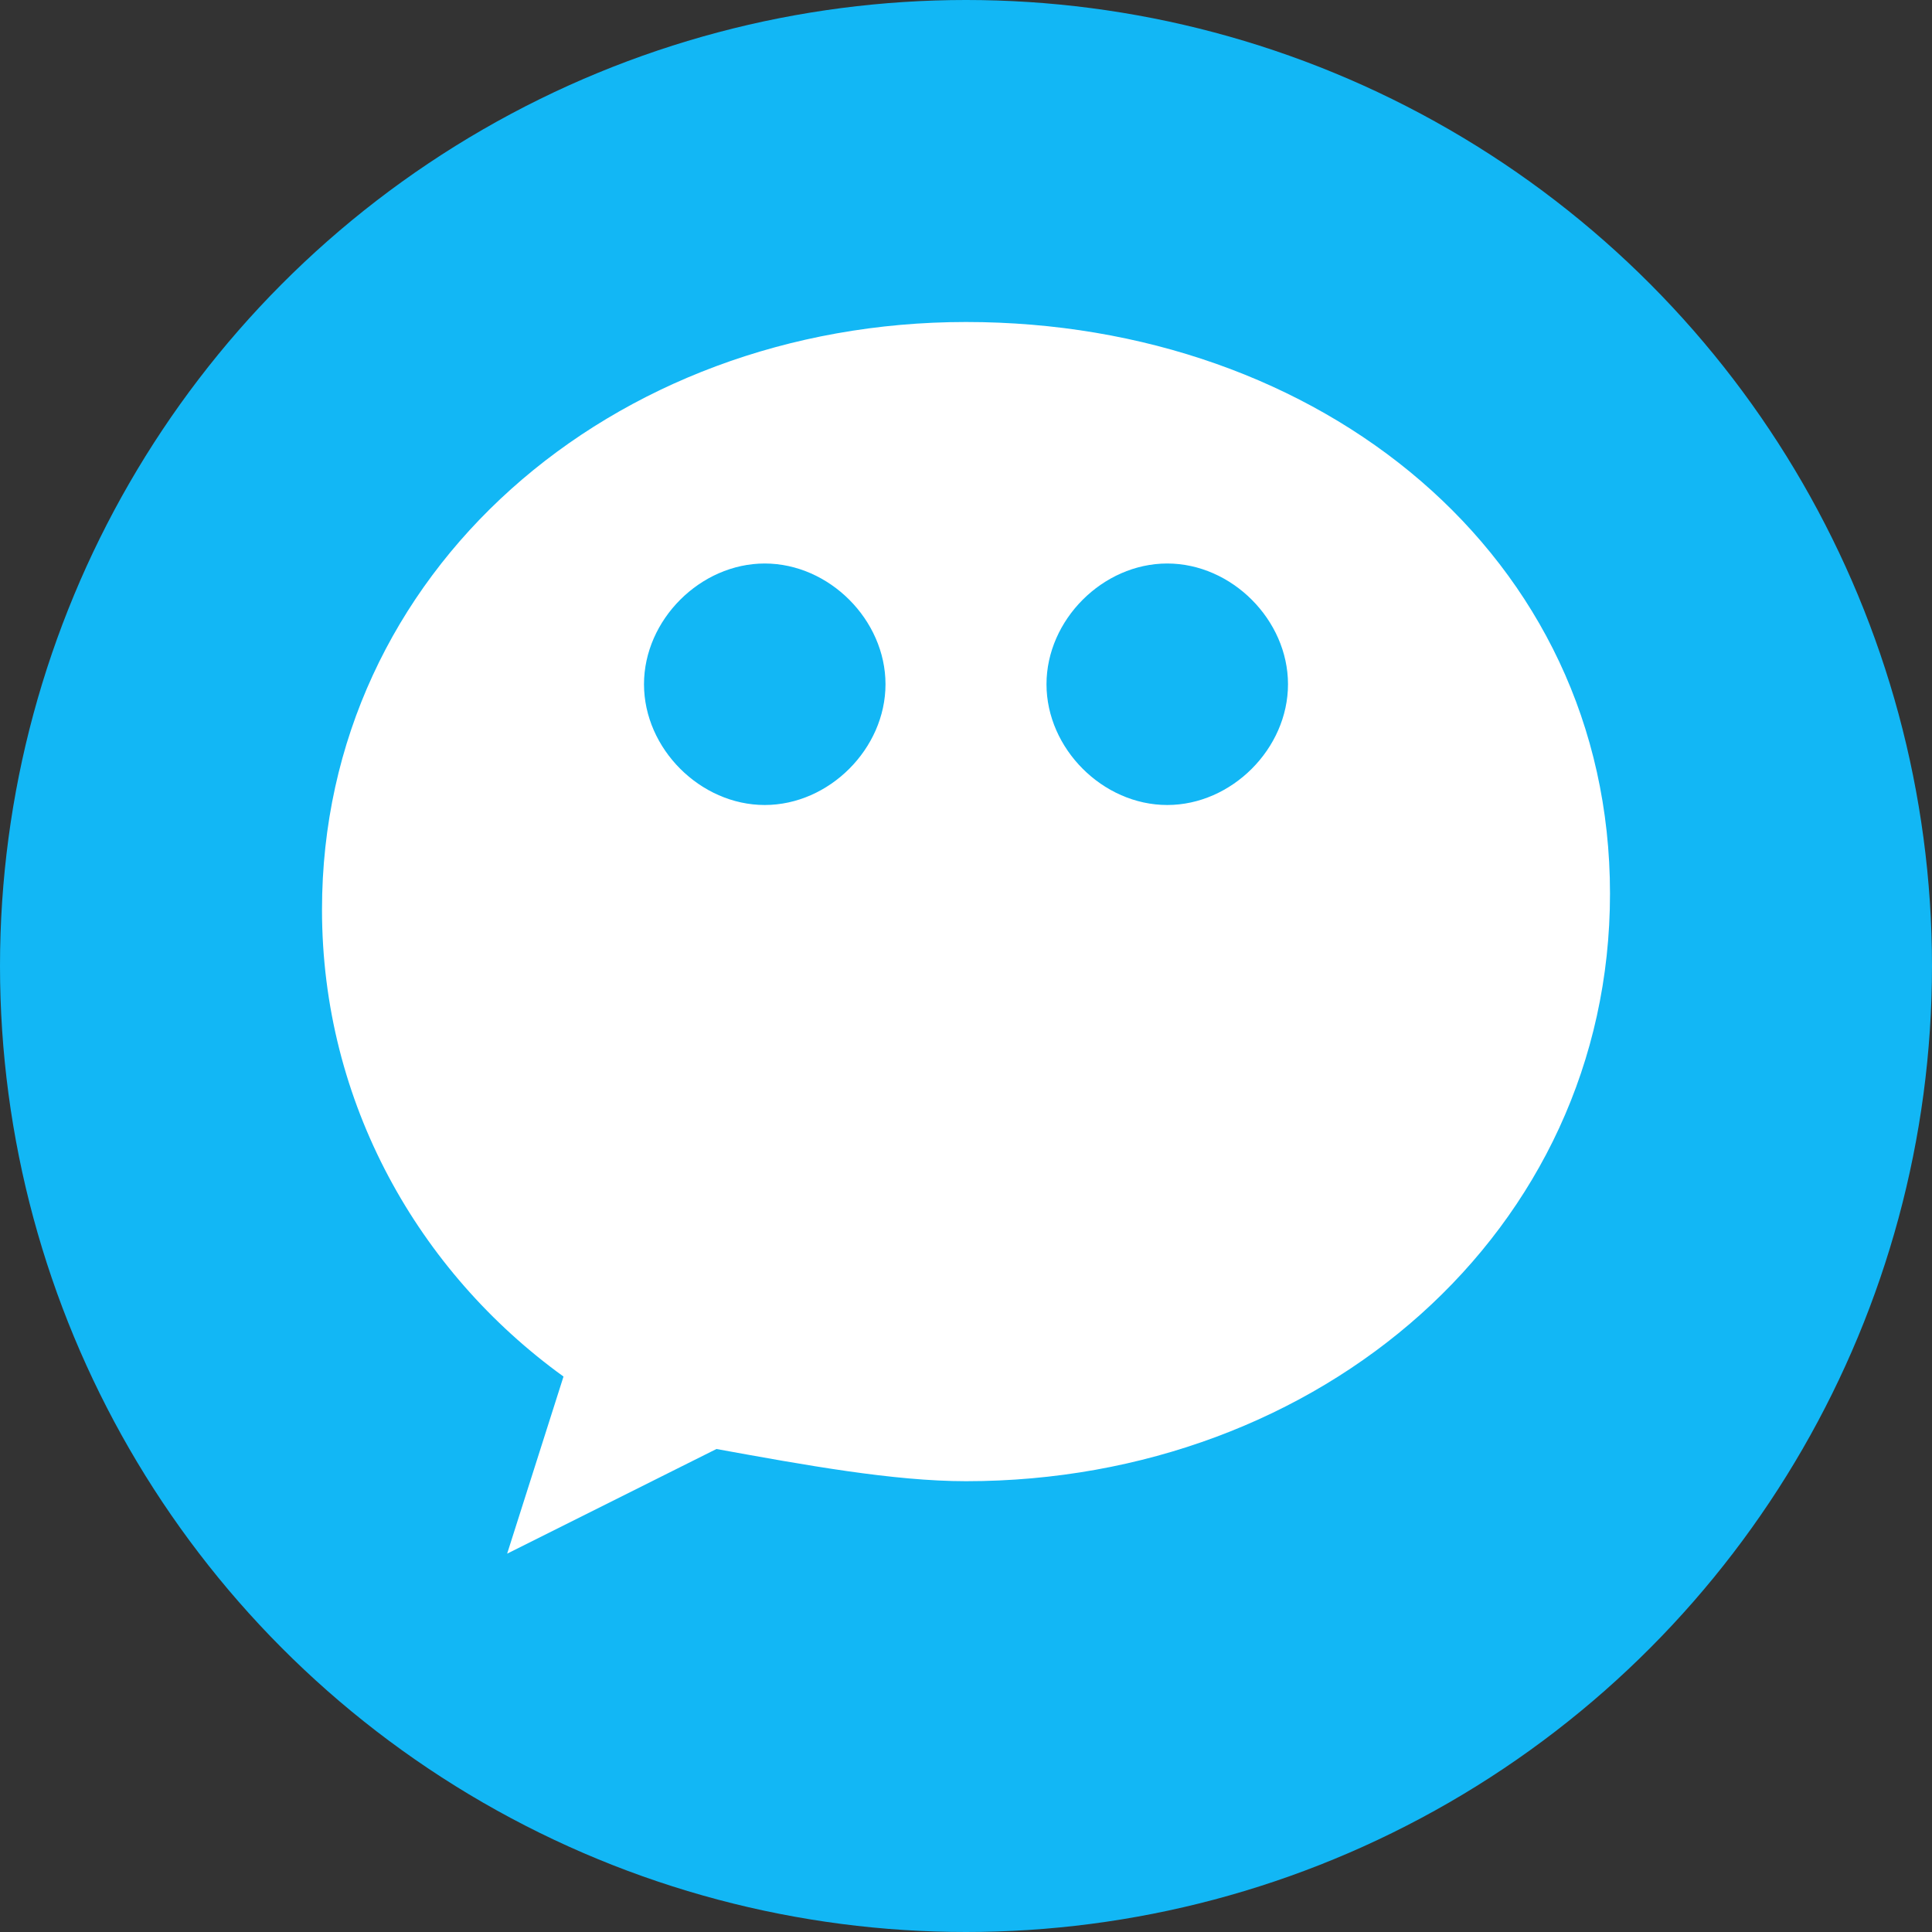
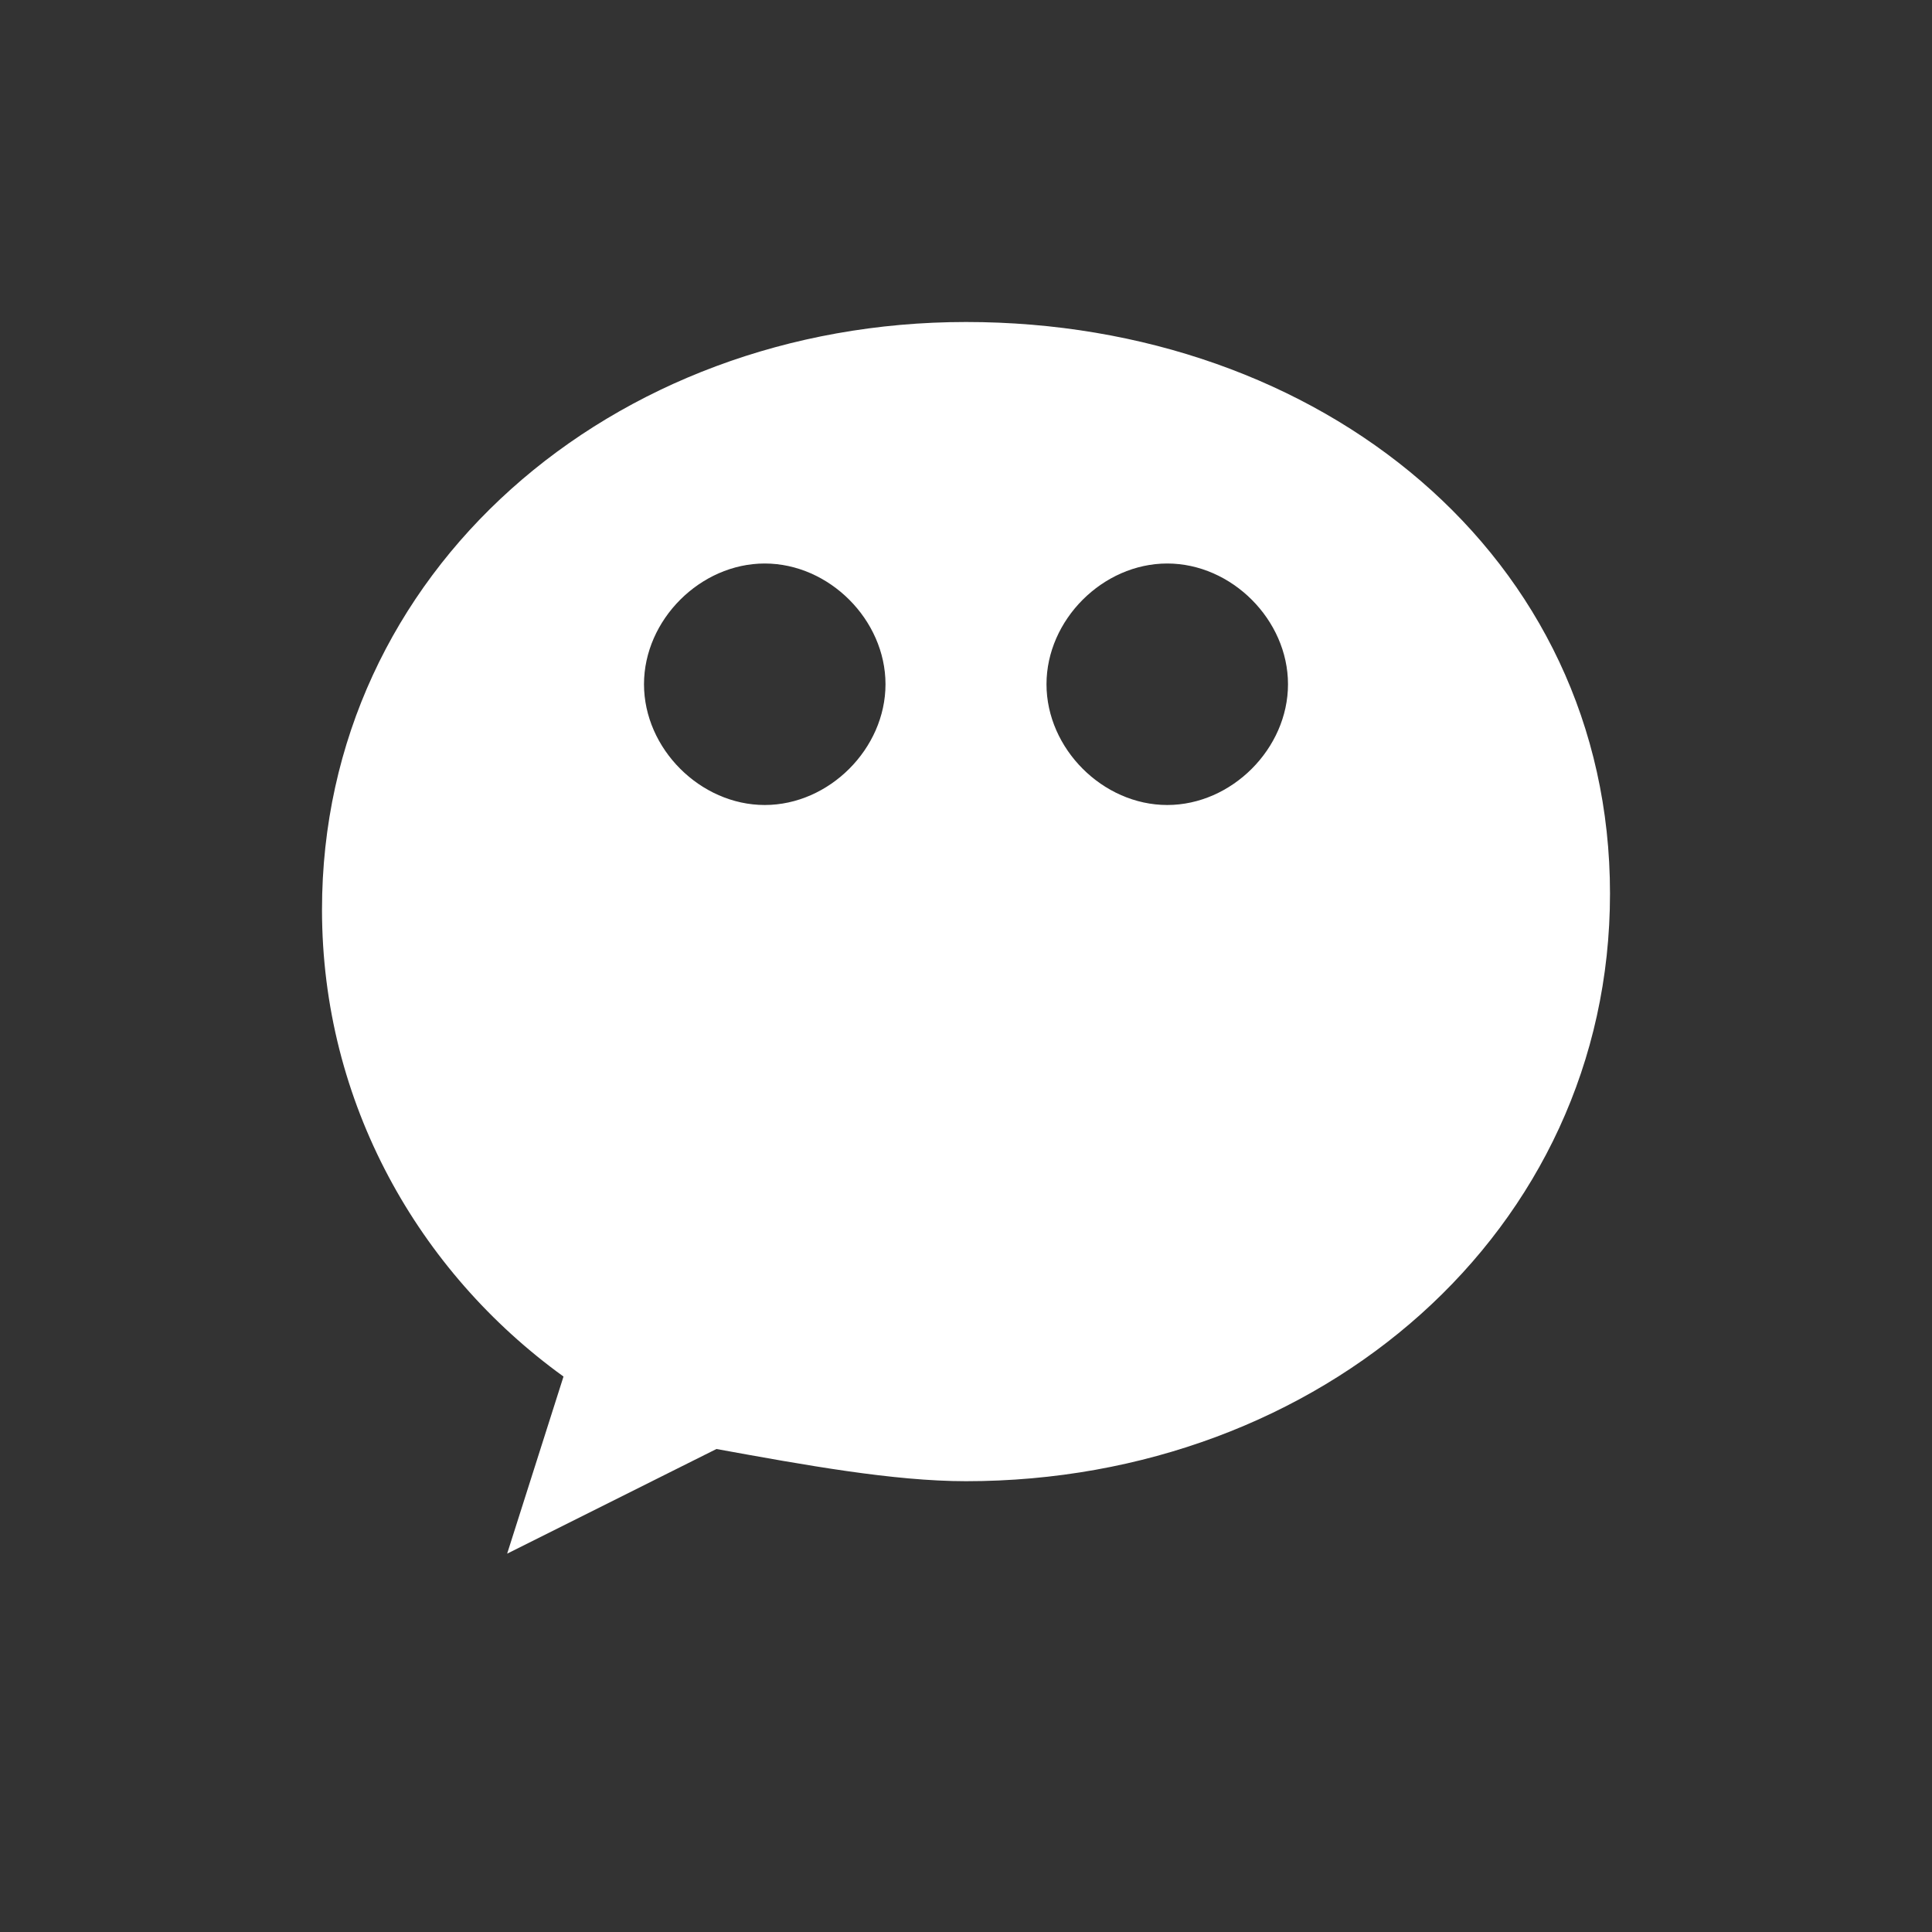
<svg xmlns="http://www.w3.org/2000/svg" width="24" height="24" viewBox="0 0 24 24">
  <rect x="0" y="0" width="24" height="24" fill="#333333" stroke="none" />
-   <circle cx="12" cy="12" r="12" fill="#12B7F5" />
  <path d="M12 4C7.6 4 4 7.1 4 11.3c0 2.4 1.2 4.5 3 5.8l-.7 2.2 2.6-1.3c1.1.2 2.2.4 3.1.4 4.4 0 8-3.1 8-7.3S16.4 4 12 4zm-2.5 6c-.8 0-1.5-.7-1.5-1.5s.7-1.5 1.5-1.5 1.5.7 1.5 1.5-.7 1.5-1.5 1.5zm5 0c-.8 0-1.5-.7-1.5-1.5s.7-1.5 1.5-1.5 1.5.7 1.5 1.5-.7 1.5-1.5 1.5z" fill="white" />
</svg>